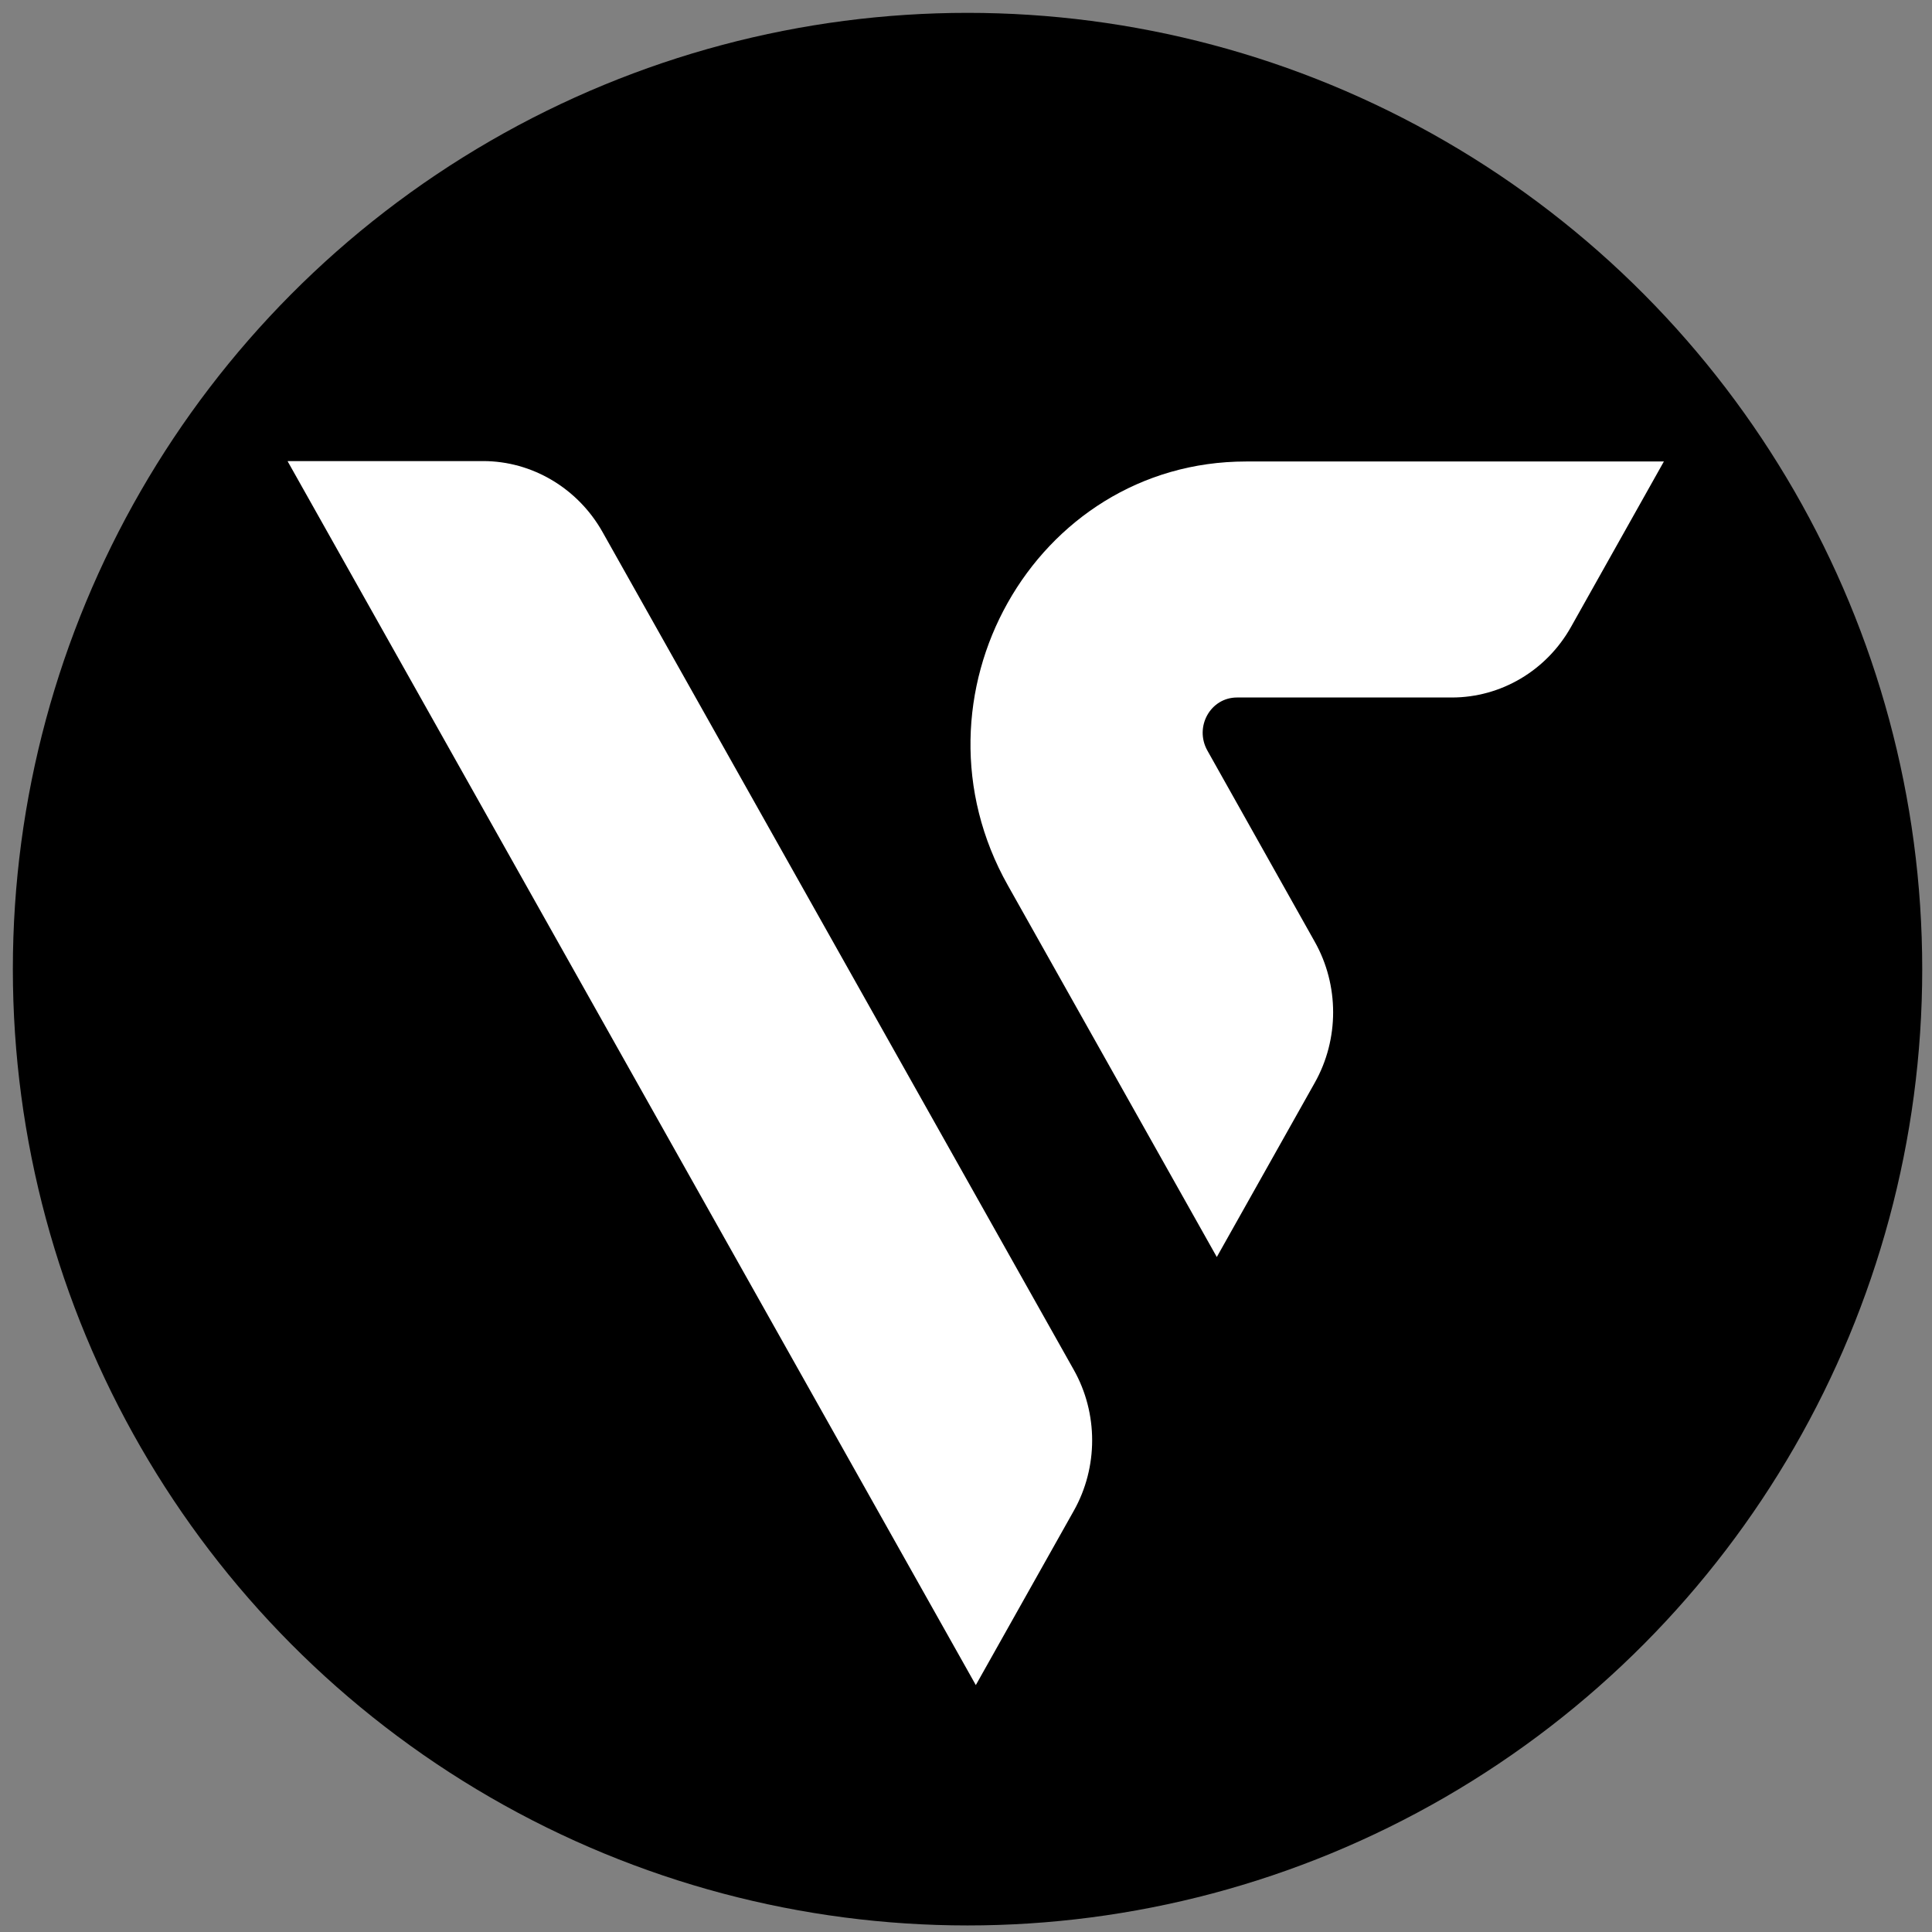
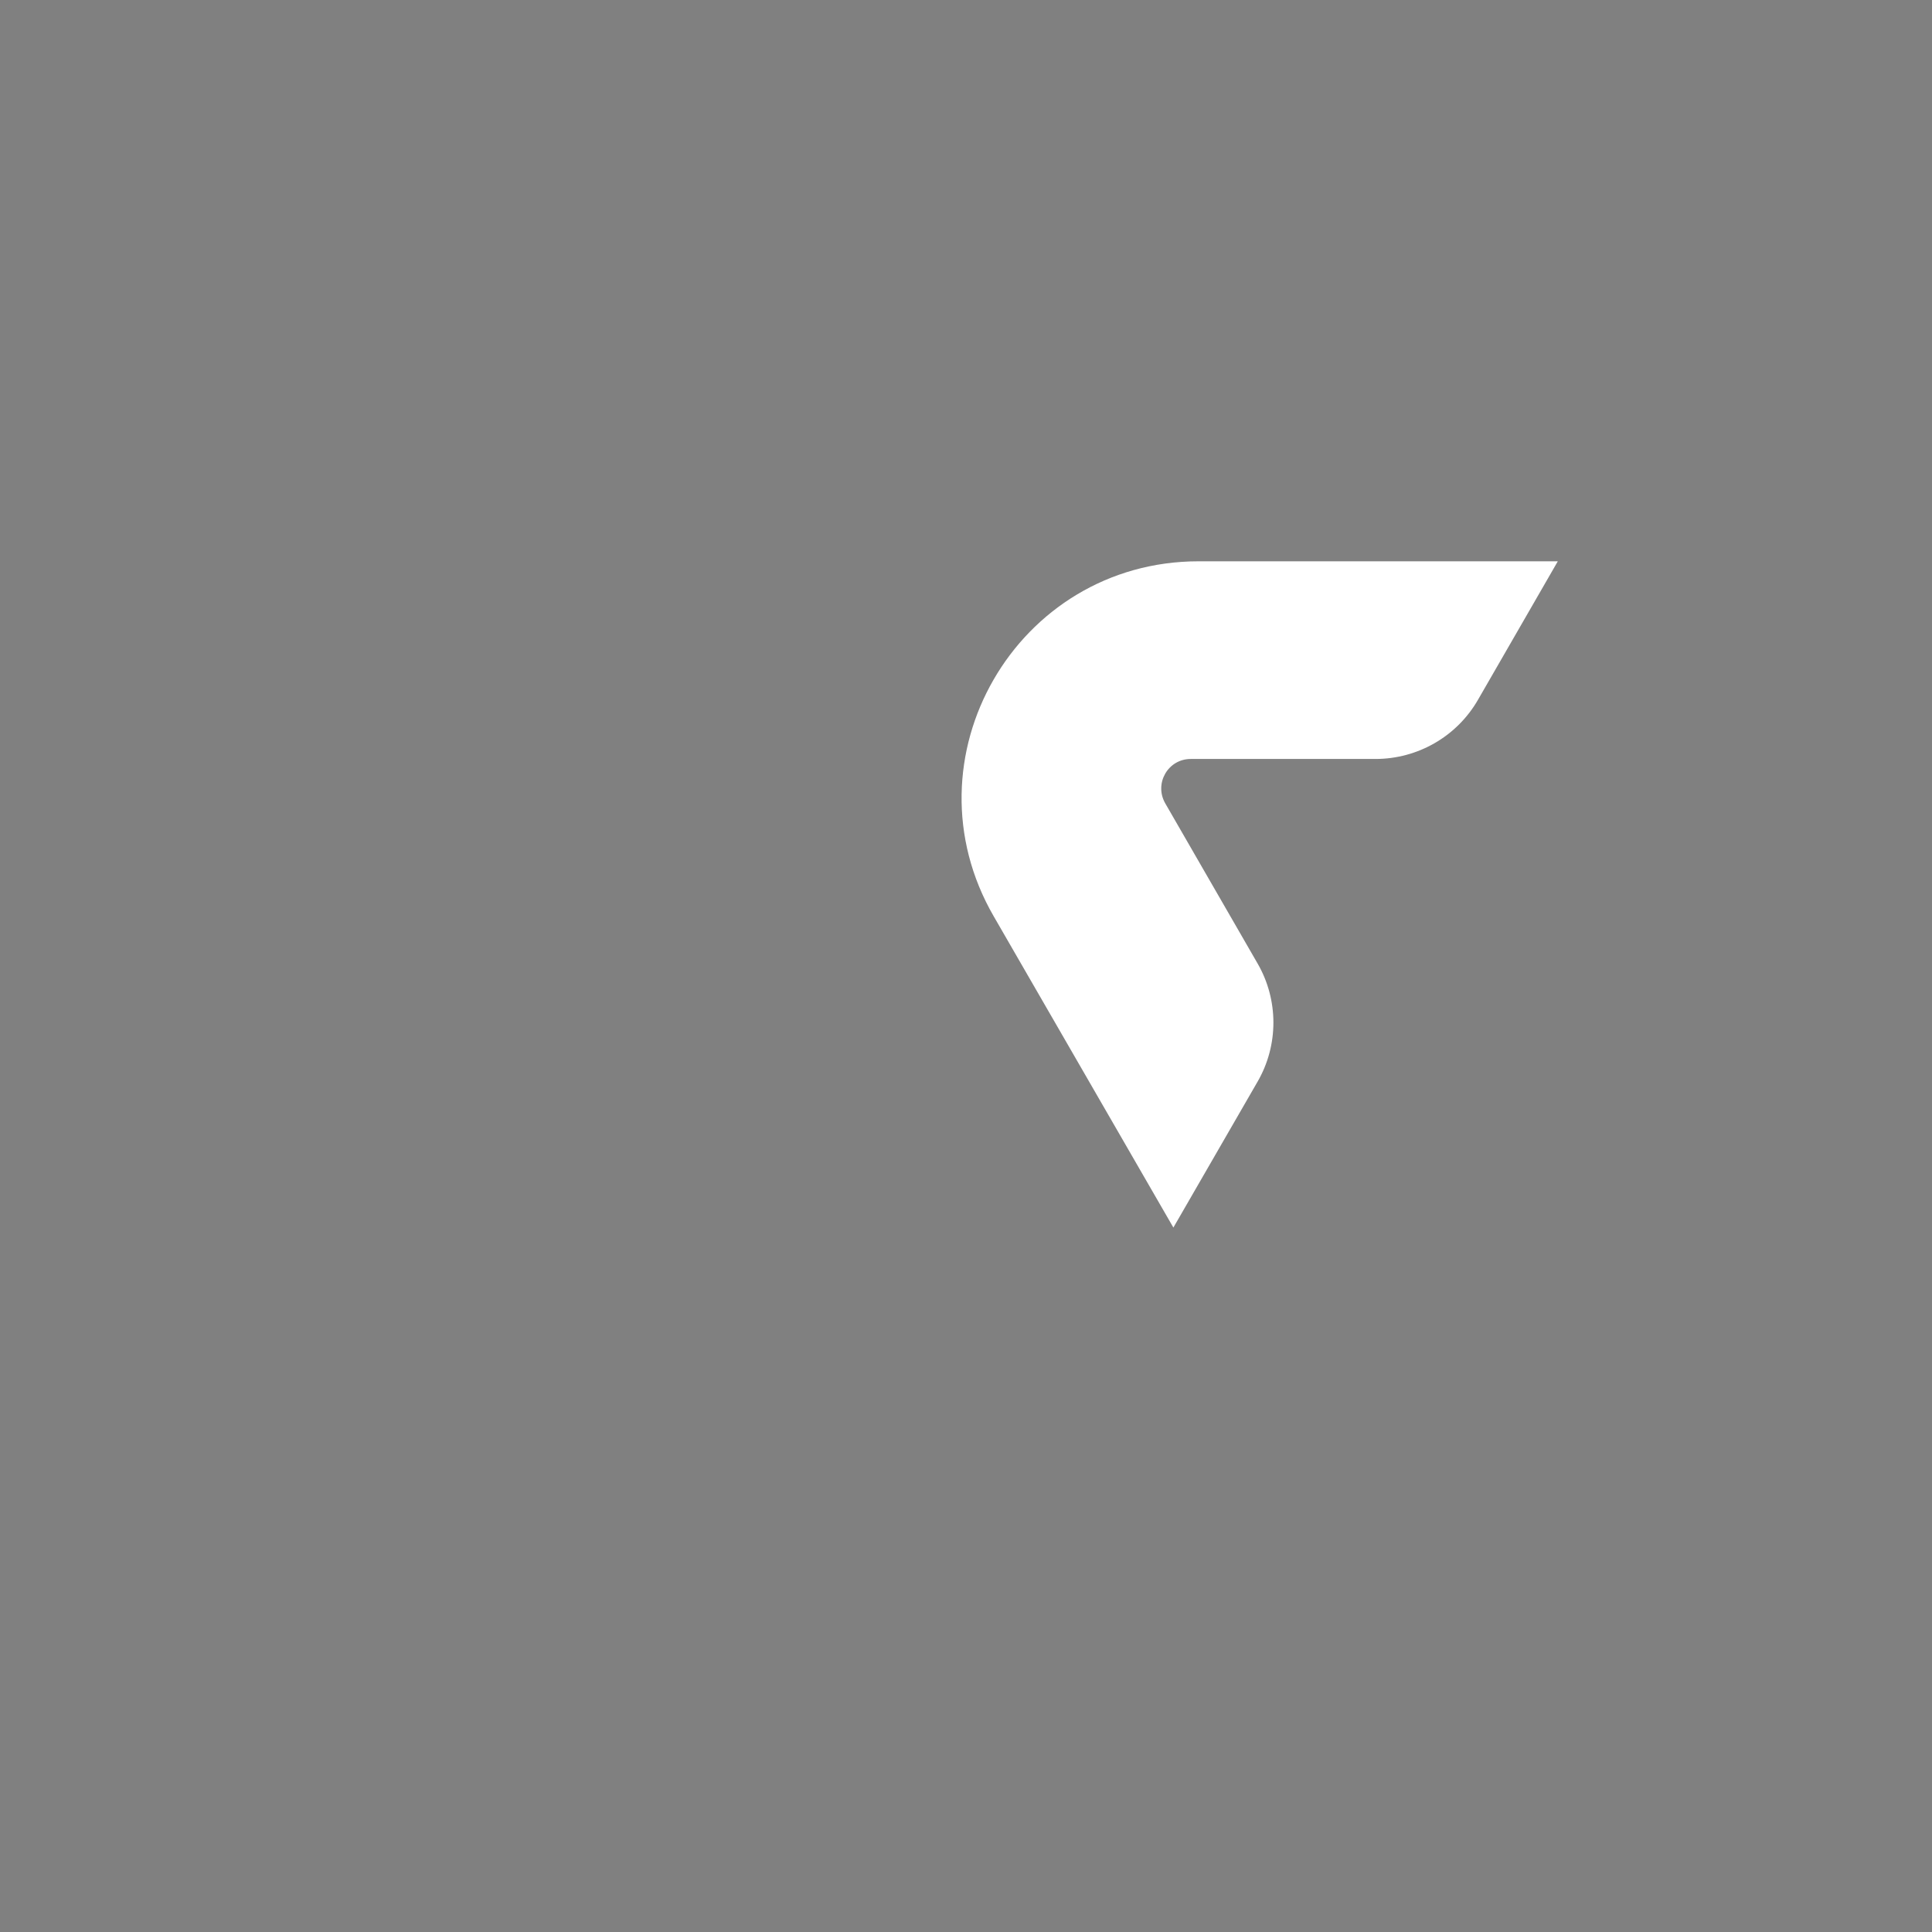
<svg xmlns="http://www.w3.org/2000/svg" xmlns:ns1="http://sodipodi.sourceforge.net/DTD/sodipodi-0.dtd" xmlns:ns2="http://www.inkscape.org/namespaces/inkscape" version="1.1" id="Layer_1" x="0px" y="0px" viewBox="0 0 566.9 566.9" style="enable-background:new 0 0 566.9 566.9;" xml:space="preserve" ns1:docname="White RGB - sign blk background.svg" ns2:version="1.0.2-2 (e86c870879, 2021-01-15)">
  <rect x="0" y="0" width="566.9" height="566.9" fill="#808080" stroke="none" />
  <defs id="defs101" />
  <ns1:namedview pagecolor="#000000" bordercolor="#666666" borderopacity="1" objecttolerance="10" gridtolerance="10" guidetolerance="10" ns2:pageopacity="1" ns2:pageshadow="2" ns2:window-width="1920" ns2:window-height="1017" id="namedview99" showgrid="false" ns2:pagecheckerboard="true" ns2:zoom="1.0602236" ns2:cx="284.0896" ns2:cy="297.65827" ns2:window-x="-8" ns2:window-y="-8" ns2:window-maximized="1" ns2:current-layer="layer4" />
  <style type="text/css" id="style90">
	.st0{fill:#FFFFFF;}
</style>
  <g id="g96">
    <path class="st0" d="M457.1,164.7H351.7c-53.5,0-86.9,57.9-60.1,104.2l52.7,91.3l24.7-42.8c6.2-10.7,6.2-24,0-34.7l-27.1-47   c-3.3-5.8,0.8-13,7.5-13h54.2c12.4,0,23.9-6.6,30.1-17.4L457.1,164.7z" id="path92" />
-     <path class="st0" d="M109.9,164.7l173.6,300.7l24.7-42.8c6.2-10.7,6.2-24,0-34.7L189.3,182c-6.2-10.7-17.7-17.4-30.1-17.4H109.9z" id="path94" />
  </g>
  <g ns2:groupmode="layer" id="layer4" ns2:label="Layer 1" />
-   <ellipse style="fill:#000000" id="path194" cx="283.902" cy="284.374" rx="280.13" ry="280.601" />
  <g id="g96-0" transform="matrix(1.163,0,0,1.194,-43.379,-61.239)">
-     <path class="st0" d="M 457.1,164.7 H 351.7 c -53.5,0 -86.9,57.9 -60.1,104.2 l 52.7,91.3 24.7,-42.8 c 6.2,-10.7 6.2,-24 0,-34.7 l -27.1,-47 c -3.3,-5.8 0.8,-13 7.5,-13 h 54.2 c 12.4,0 23.9,-6.6 30.1,-17.4 z" id="path92-4" />
-     <path class="st0" d="m 109.9,164.7 173.6,300.7 24.7,-42.8 c 6.2,-10.7 6.2,-24 0,-34.7 L 189.3,182 c -6.2,-10.7 -17.7,-17.4 -30.1,-17.4 h -49.3 z" id="path94-6" />
-   </g>
+     </g>
</svg>